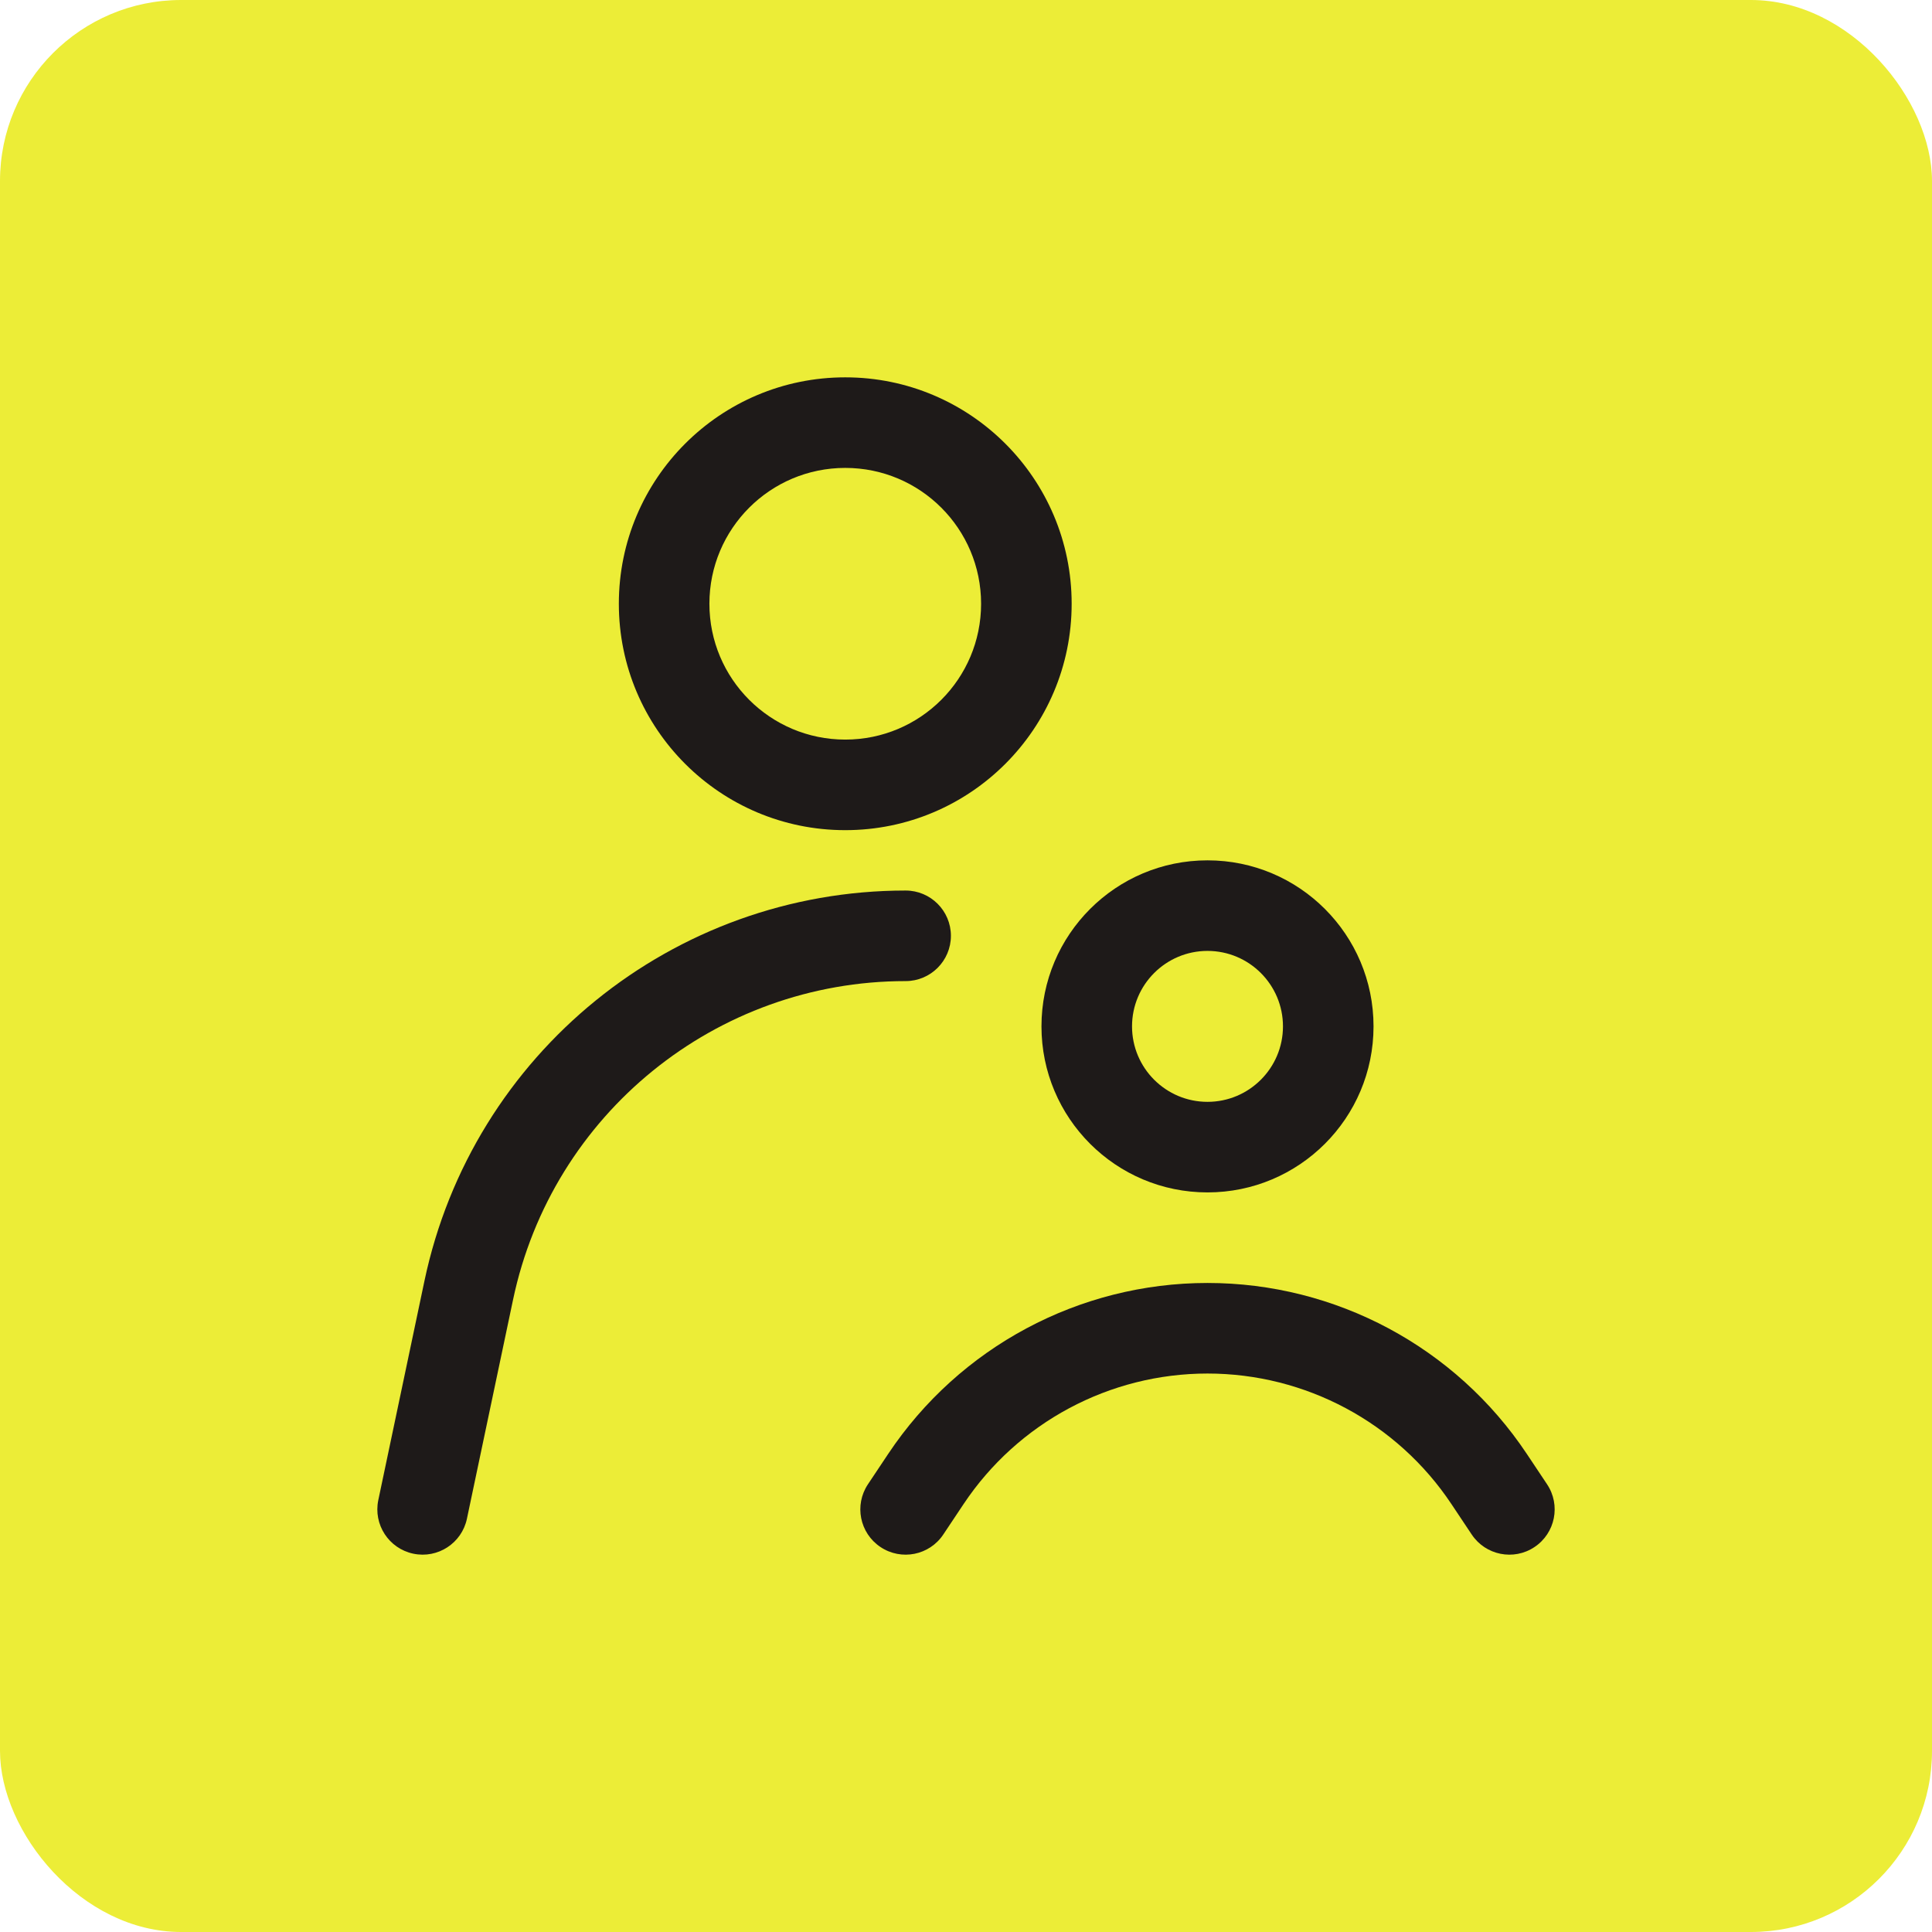
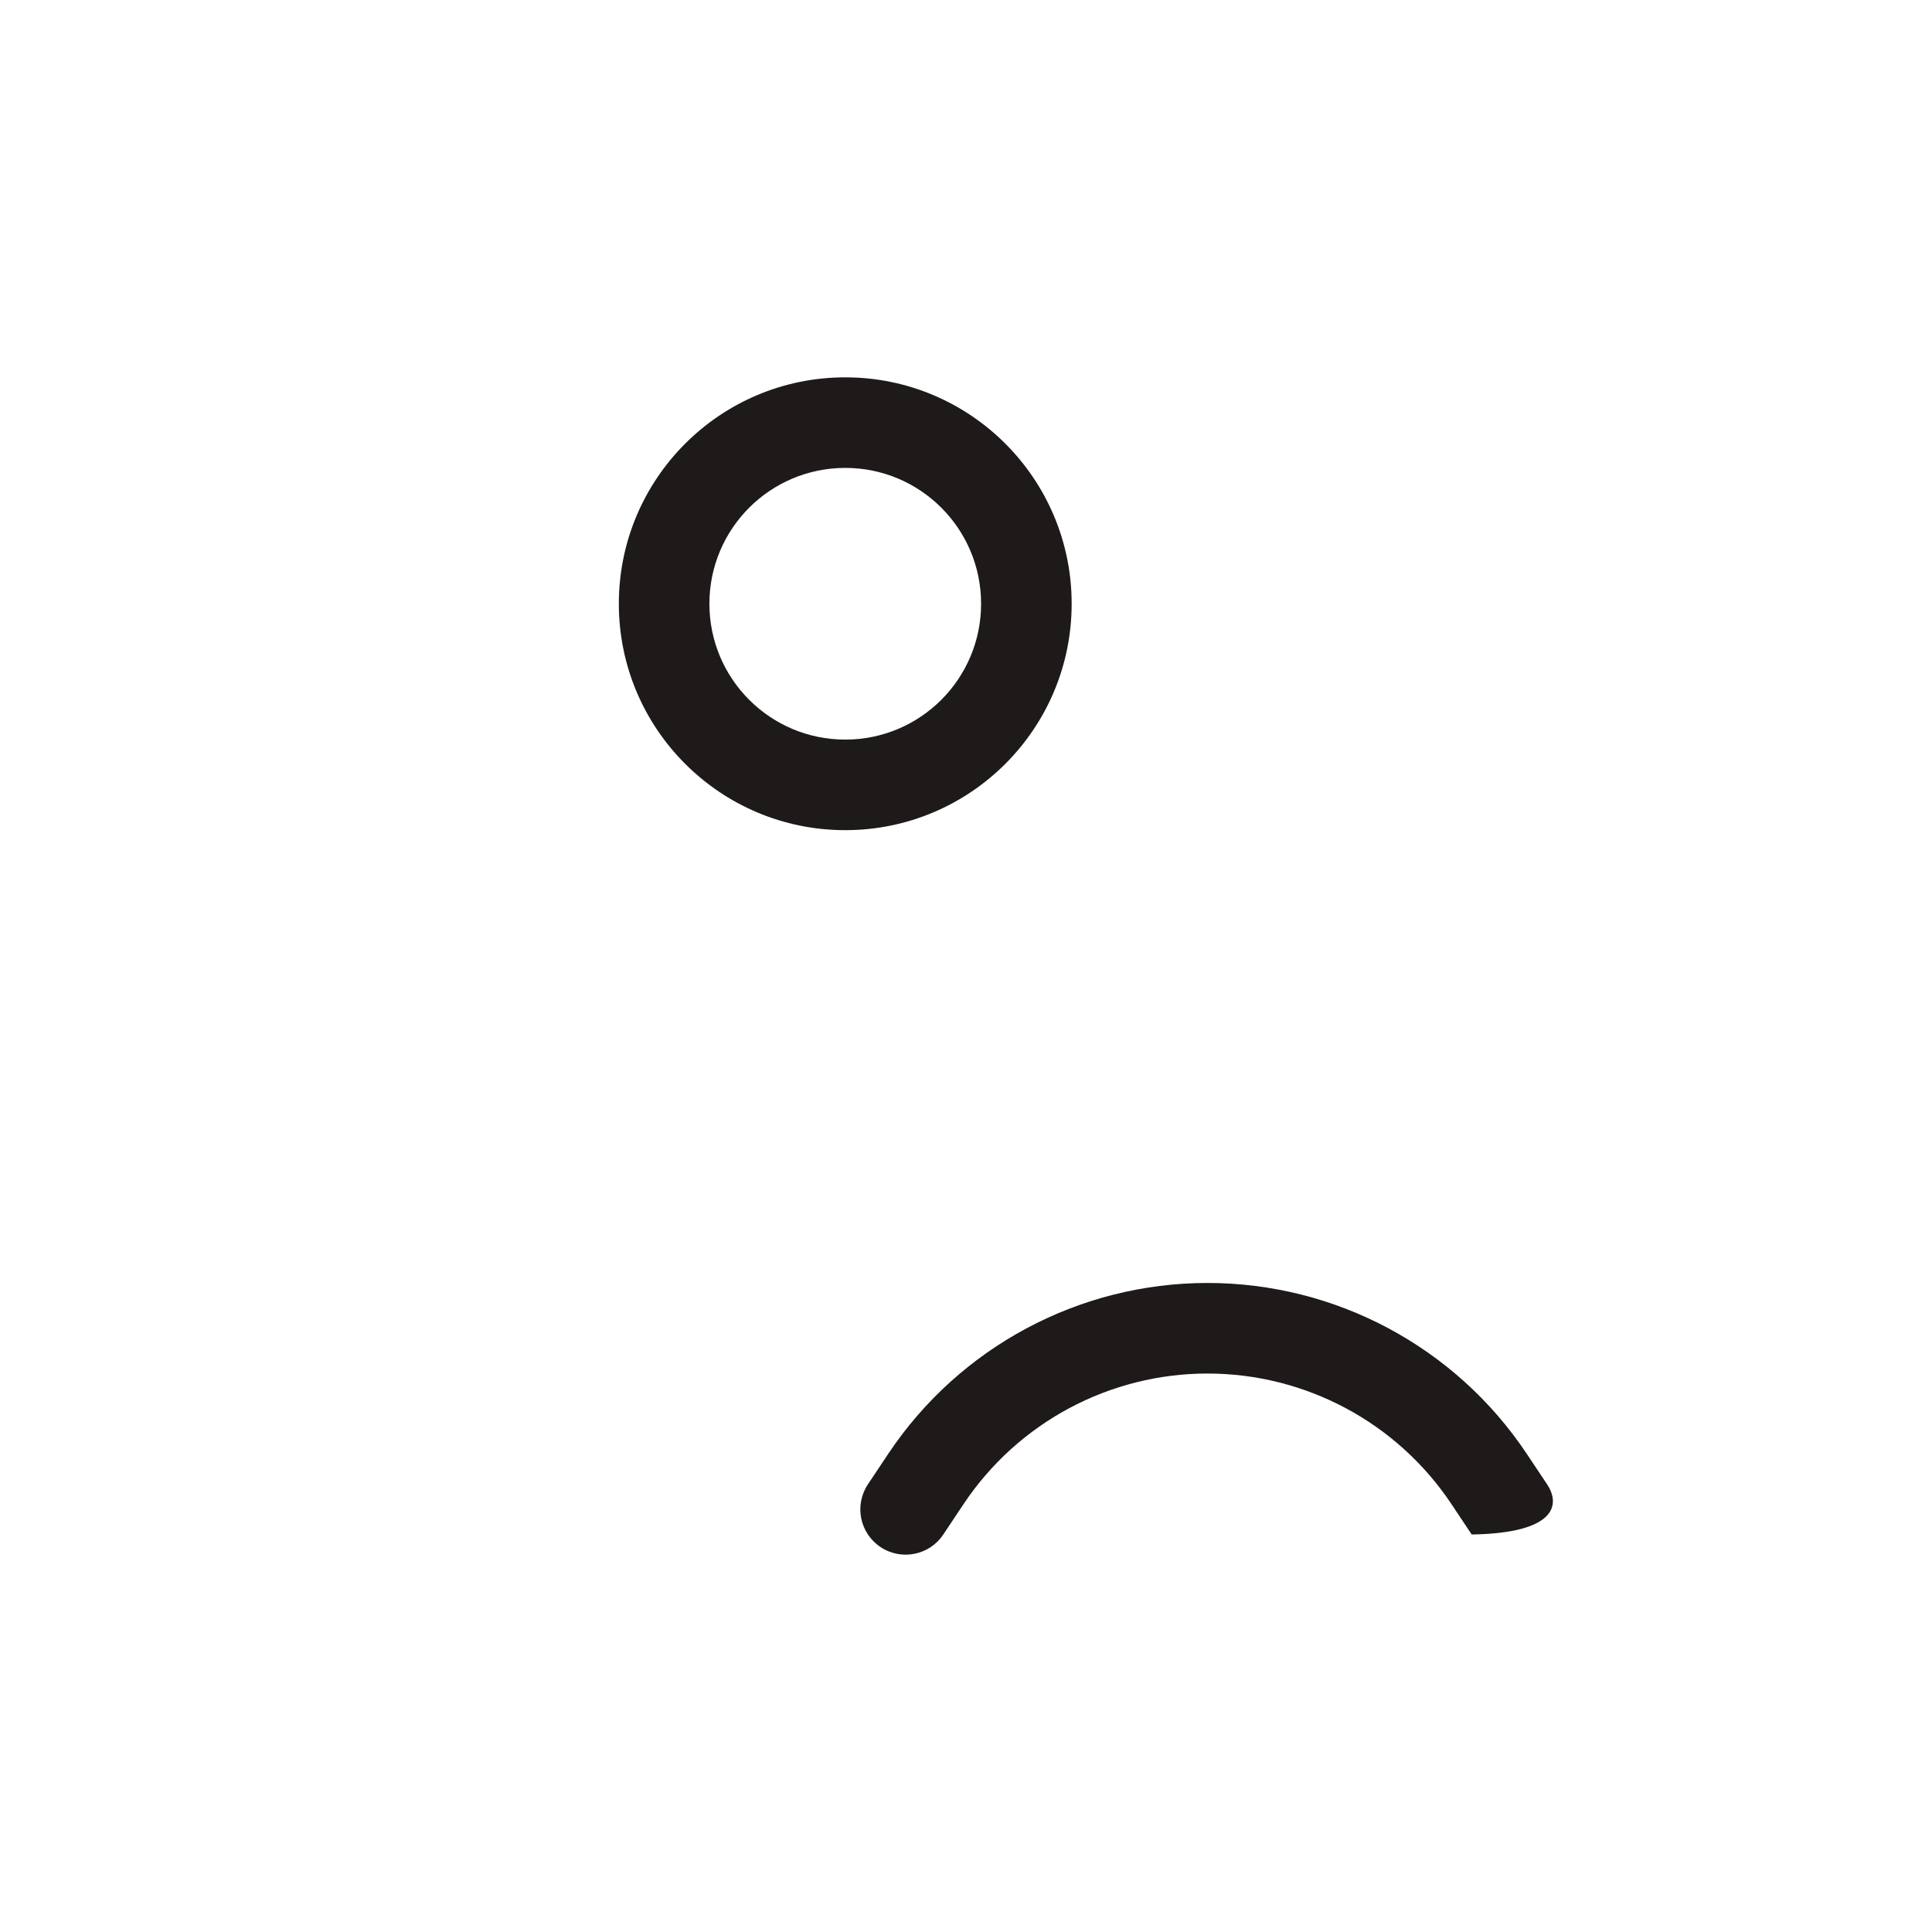
<svg xmlns="http://www.w3.org/2000/svg" width="32" height="32" viewBox="0 0 32 32" fill="none">
-   <rect width="32" height="32" rx="3" fill="#ECED37" />
  <path fill-rule="evenodd" clip-rule="evenodd" d="M14 6.25C11.929 6.25 10.25 7.929 10.25 10C10.25 12.071 11.929 13.75 14 13.75C16.071 13.75 17.75 12.071 17.75 10C17.75 7.929 16.071 6.25 14 6.25ZM11.75 10C11.75 8.757 12.757 7.75 14 7.75C15.243 7.75 16.25 8.757 16.25 10C16.25 11.243 15.243 12.25 14 12.25C12.757 12.25 11.75 11.243 11.75 10Z" fill="#1E1A19" />
-   <path d="M15.96 24.912C16.861 23.561 18.377 22.75 20 22.75C21.623 22.75 23.14 23.561 24.04 24.912L24.376 25.416C24.606 25.761 25.072 25.854 25.416 25.624C25.761 25.394 25.854 24.929 25.624 24.584L25.288 24.08C24.11 22.312 22.125 21.25 20 21.25C17.875 21.25 15.891 22.312 14.712 24.08L14.376 24.584C14.146 24.929 14.239 25.394 14.584 25.624C14.929 25.854 15.394 25.761 15.624 25.416L15.96 24.912Z" fill="#1E1A19" />
-   <path fill-rule="evenodd" clip-rule="evenodd" d="M17.25 17C17.25 15.481 18.481 14.25 20 14.25C21.519 14.25 22.75 15.481 22.75 17C22.75 18.519 21.519 19.75 20 19.75C18.481 19.75 17.25 18.519 17.25 17ZM20 15.75C19.31 15.75 18.75 16.31 18.75 17C18.75 17.69 19.31 18.25 20 18.25C20.69 18.25 21.25 17.69 21.25 17C21.25 16.31 20.69 15.75 20 15.75Z" fill="#1E1A19" />
-   <path d="M8.498 21.526C9.145 18.451 11.858 16.25 15 16.25C15.414 16.25 15.75 15.914 15.75 15.5C15.75 15.086 15.414 14.75 15 14.75C11.149 14.75 7.824 17.448 7.03 21.217L6.266 24.846C6.181 25.251 6.44 25.649 6.846 25.734C7.251 25.819 7.649 25.56 7.734 25.154L8.498 21.526Z" fill="#1E1A19" />
+   <path d="M15.96 24.912C16.861 23.561 18.377 22.75 20 22.75C21.623 22.75 23.14 23.561 24.04 24.912L24.376 25.416C25.761 25.394 25.854 24.929 25.624 24.584L25.288 24.08C24.11 22.312 22.125 21.25 20 21.25C17.875 21.25 15.891 22.312 14.712 24.08L14.376 24.584C14.146 24.929 14.239 25.394 14.584 25.624C14.929 25.854 15.394 25.761 15.624 25.416L15.96 24.912Z" fill="#1E1A19" />
</svg>